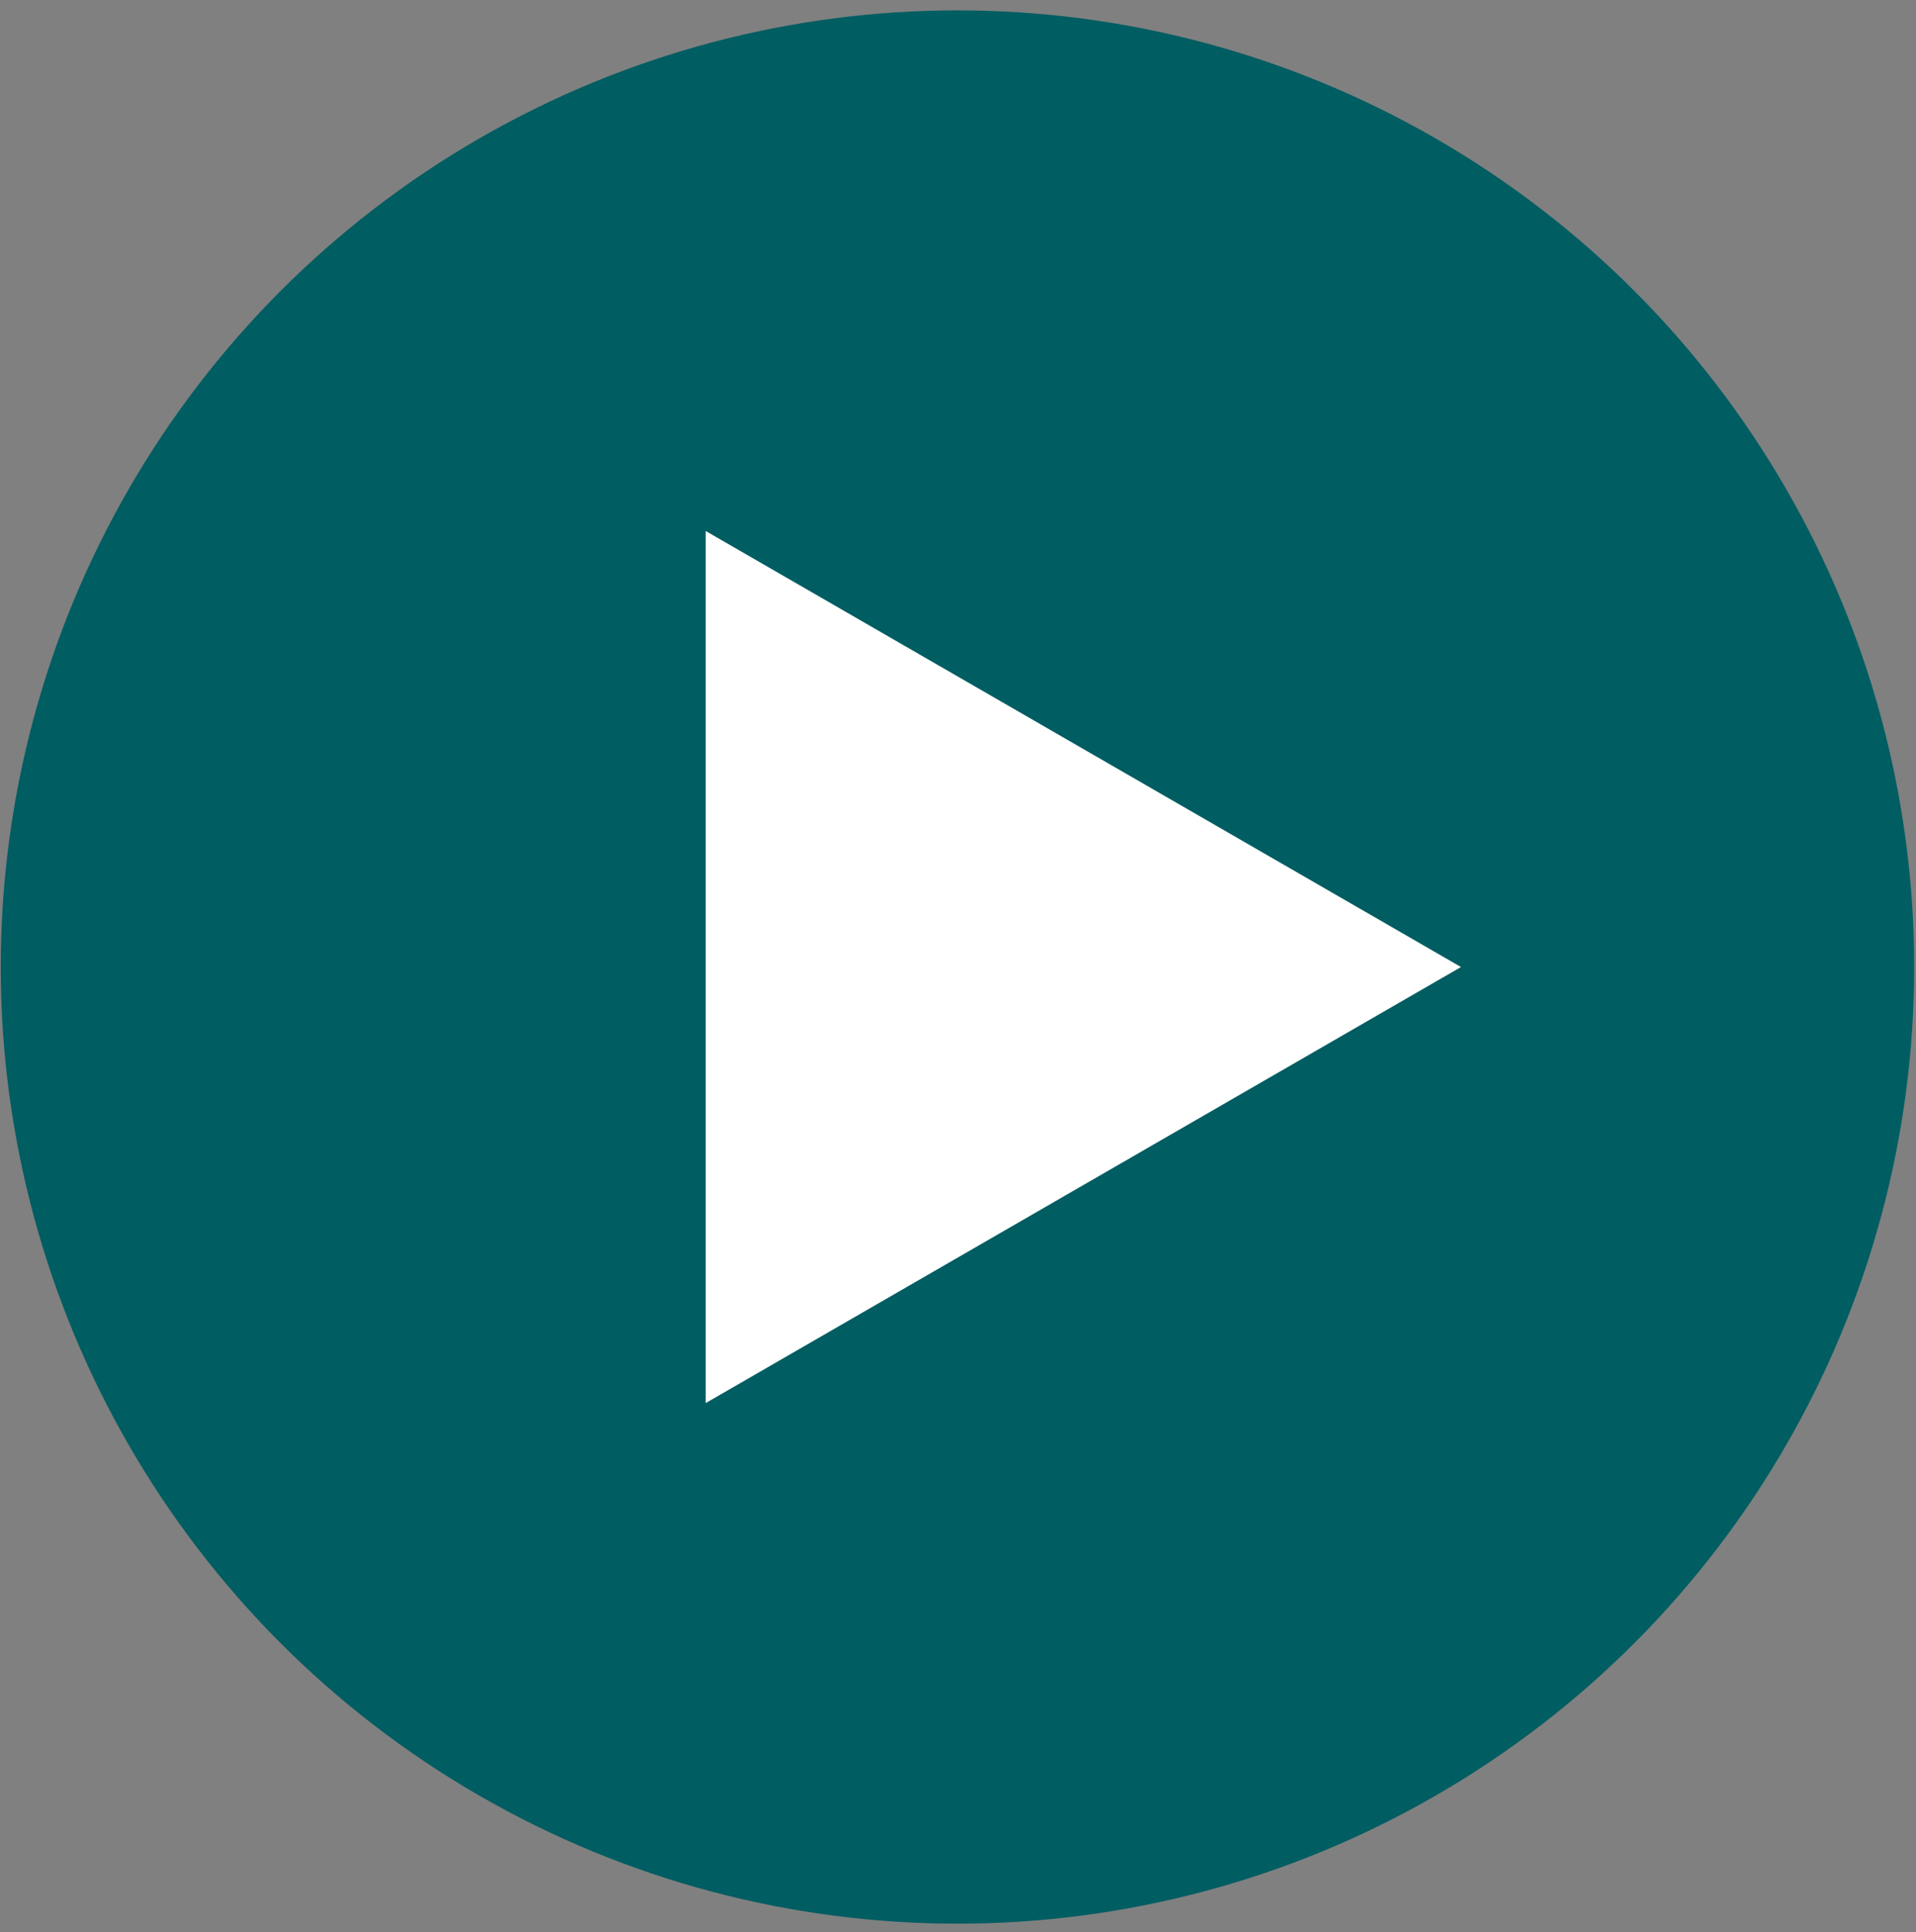
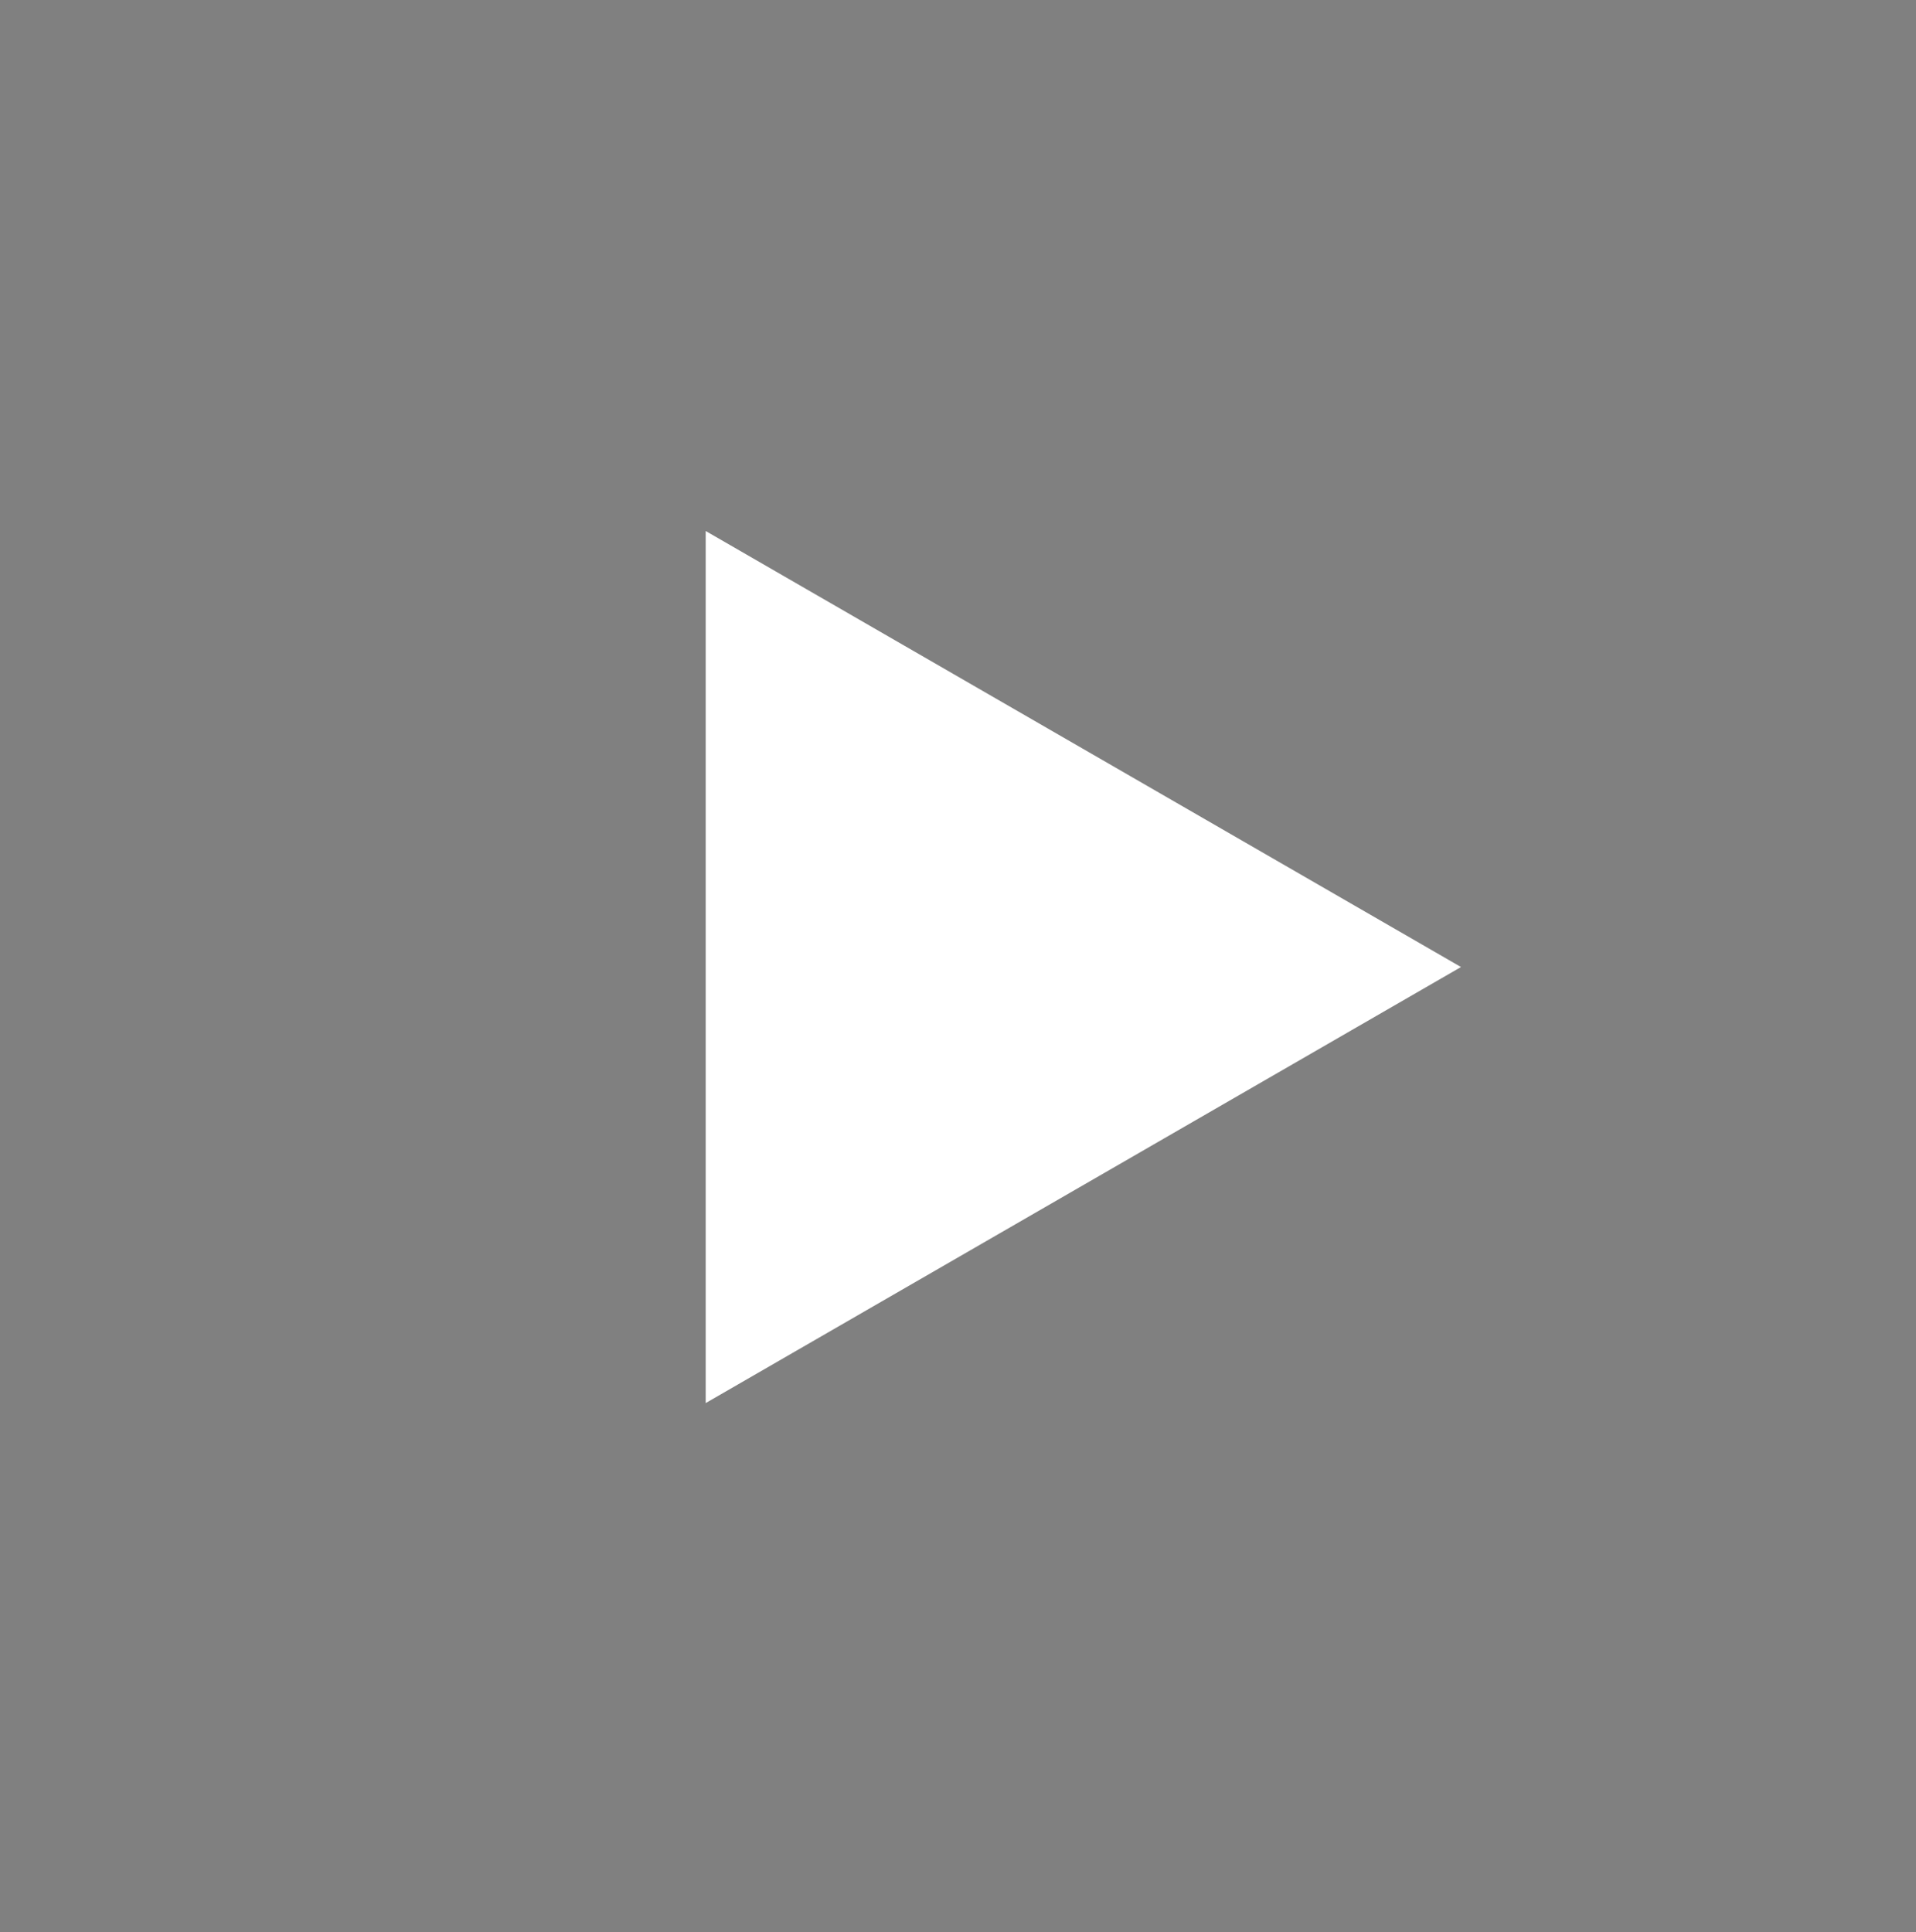
<svg xmlns="http://www.w3.org/2000/svg" width="118" height="119" viewBox="0 0 118 119" fill="none">
  <rect x="0" y="0" width="118" height="119" fill="#808080" stroke="none" />
-   <circle cx="58.967" cy="59.559" r="58.92" fill="#005D62" />
-   <path d="M89.977 59.559L43.461 86.415L43.461 32.704L89.977 59.559Z" fill="white" />
+   <path d="M89.977 59.559L43.461 86.415L43.461 32.704L89.977 59.559" fill="white" />
</svg>